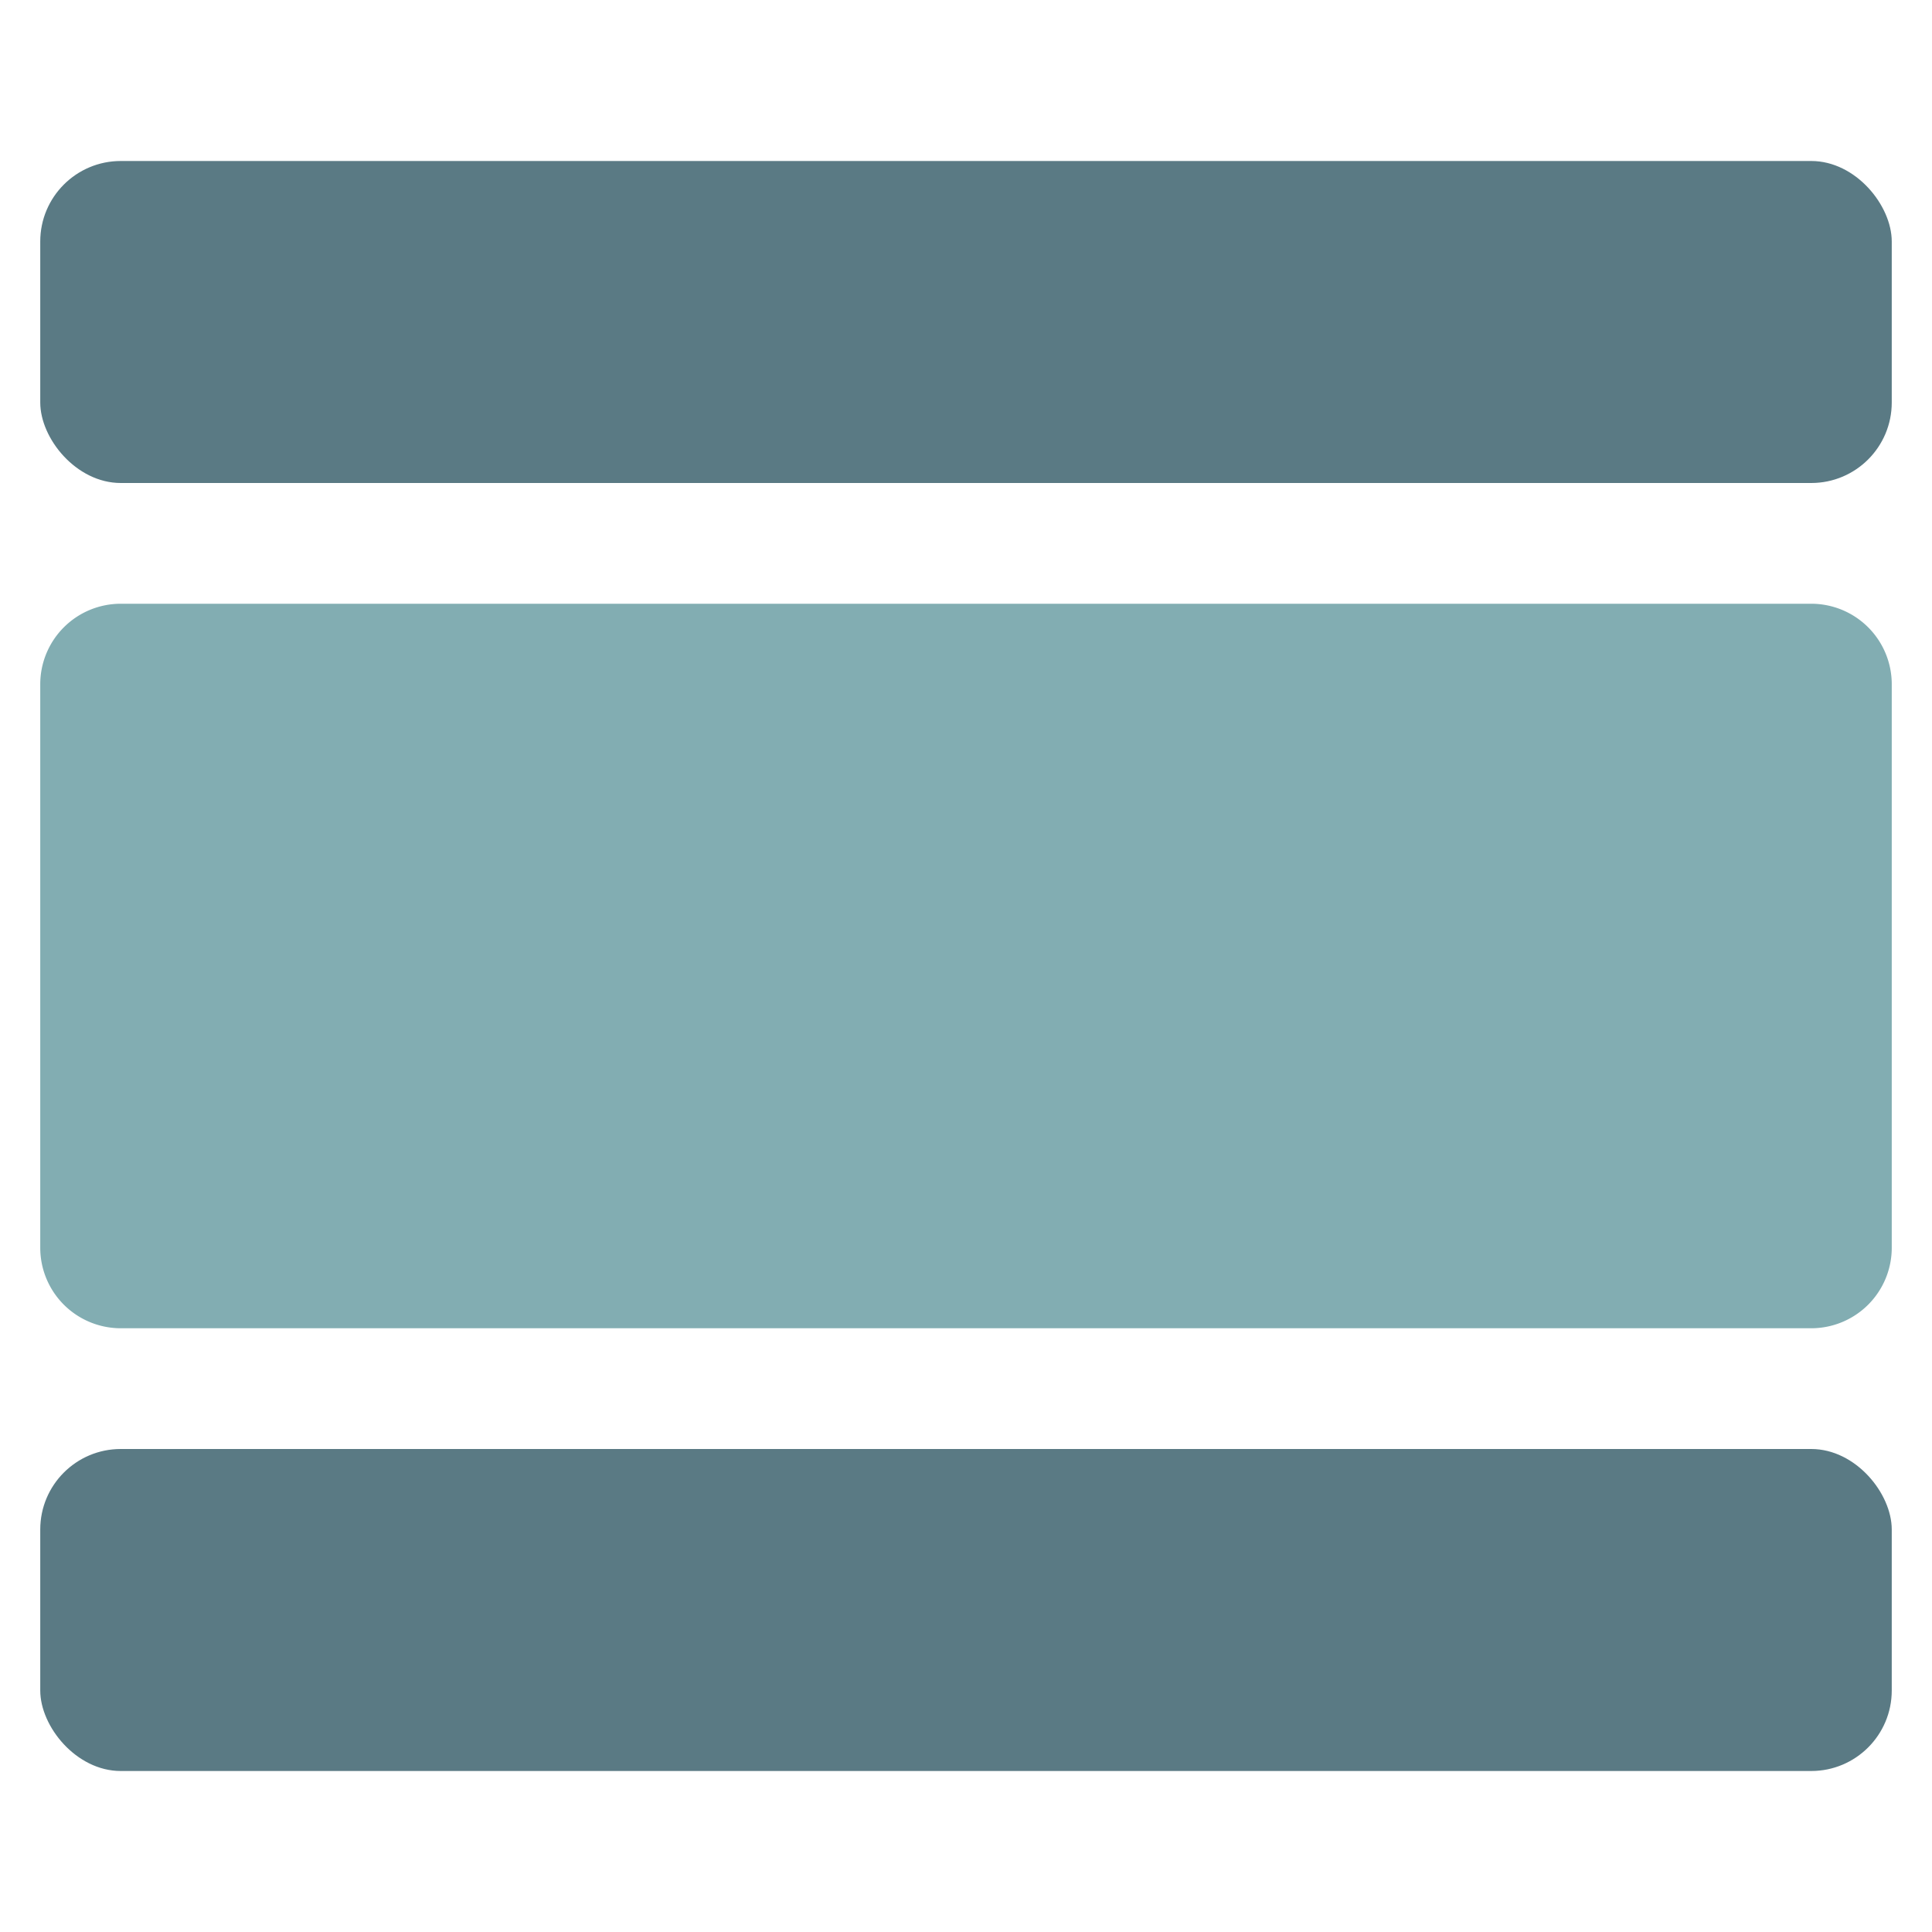
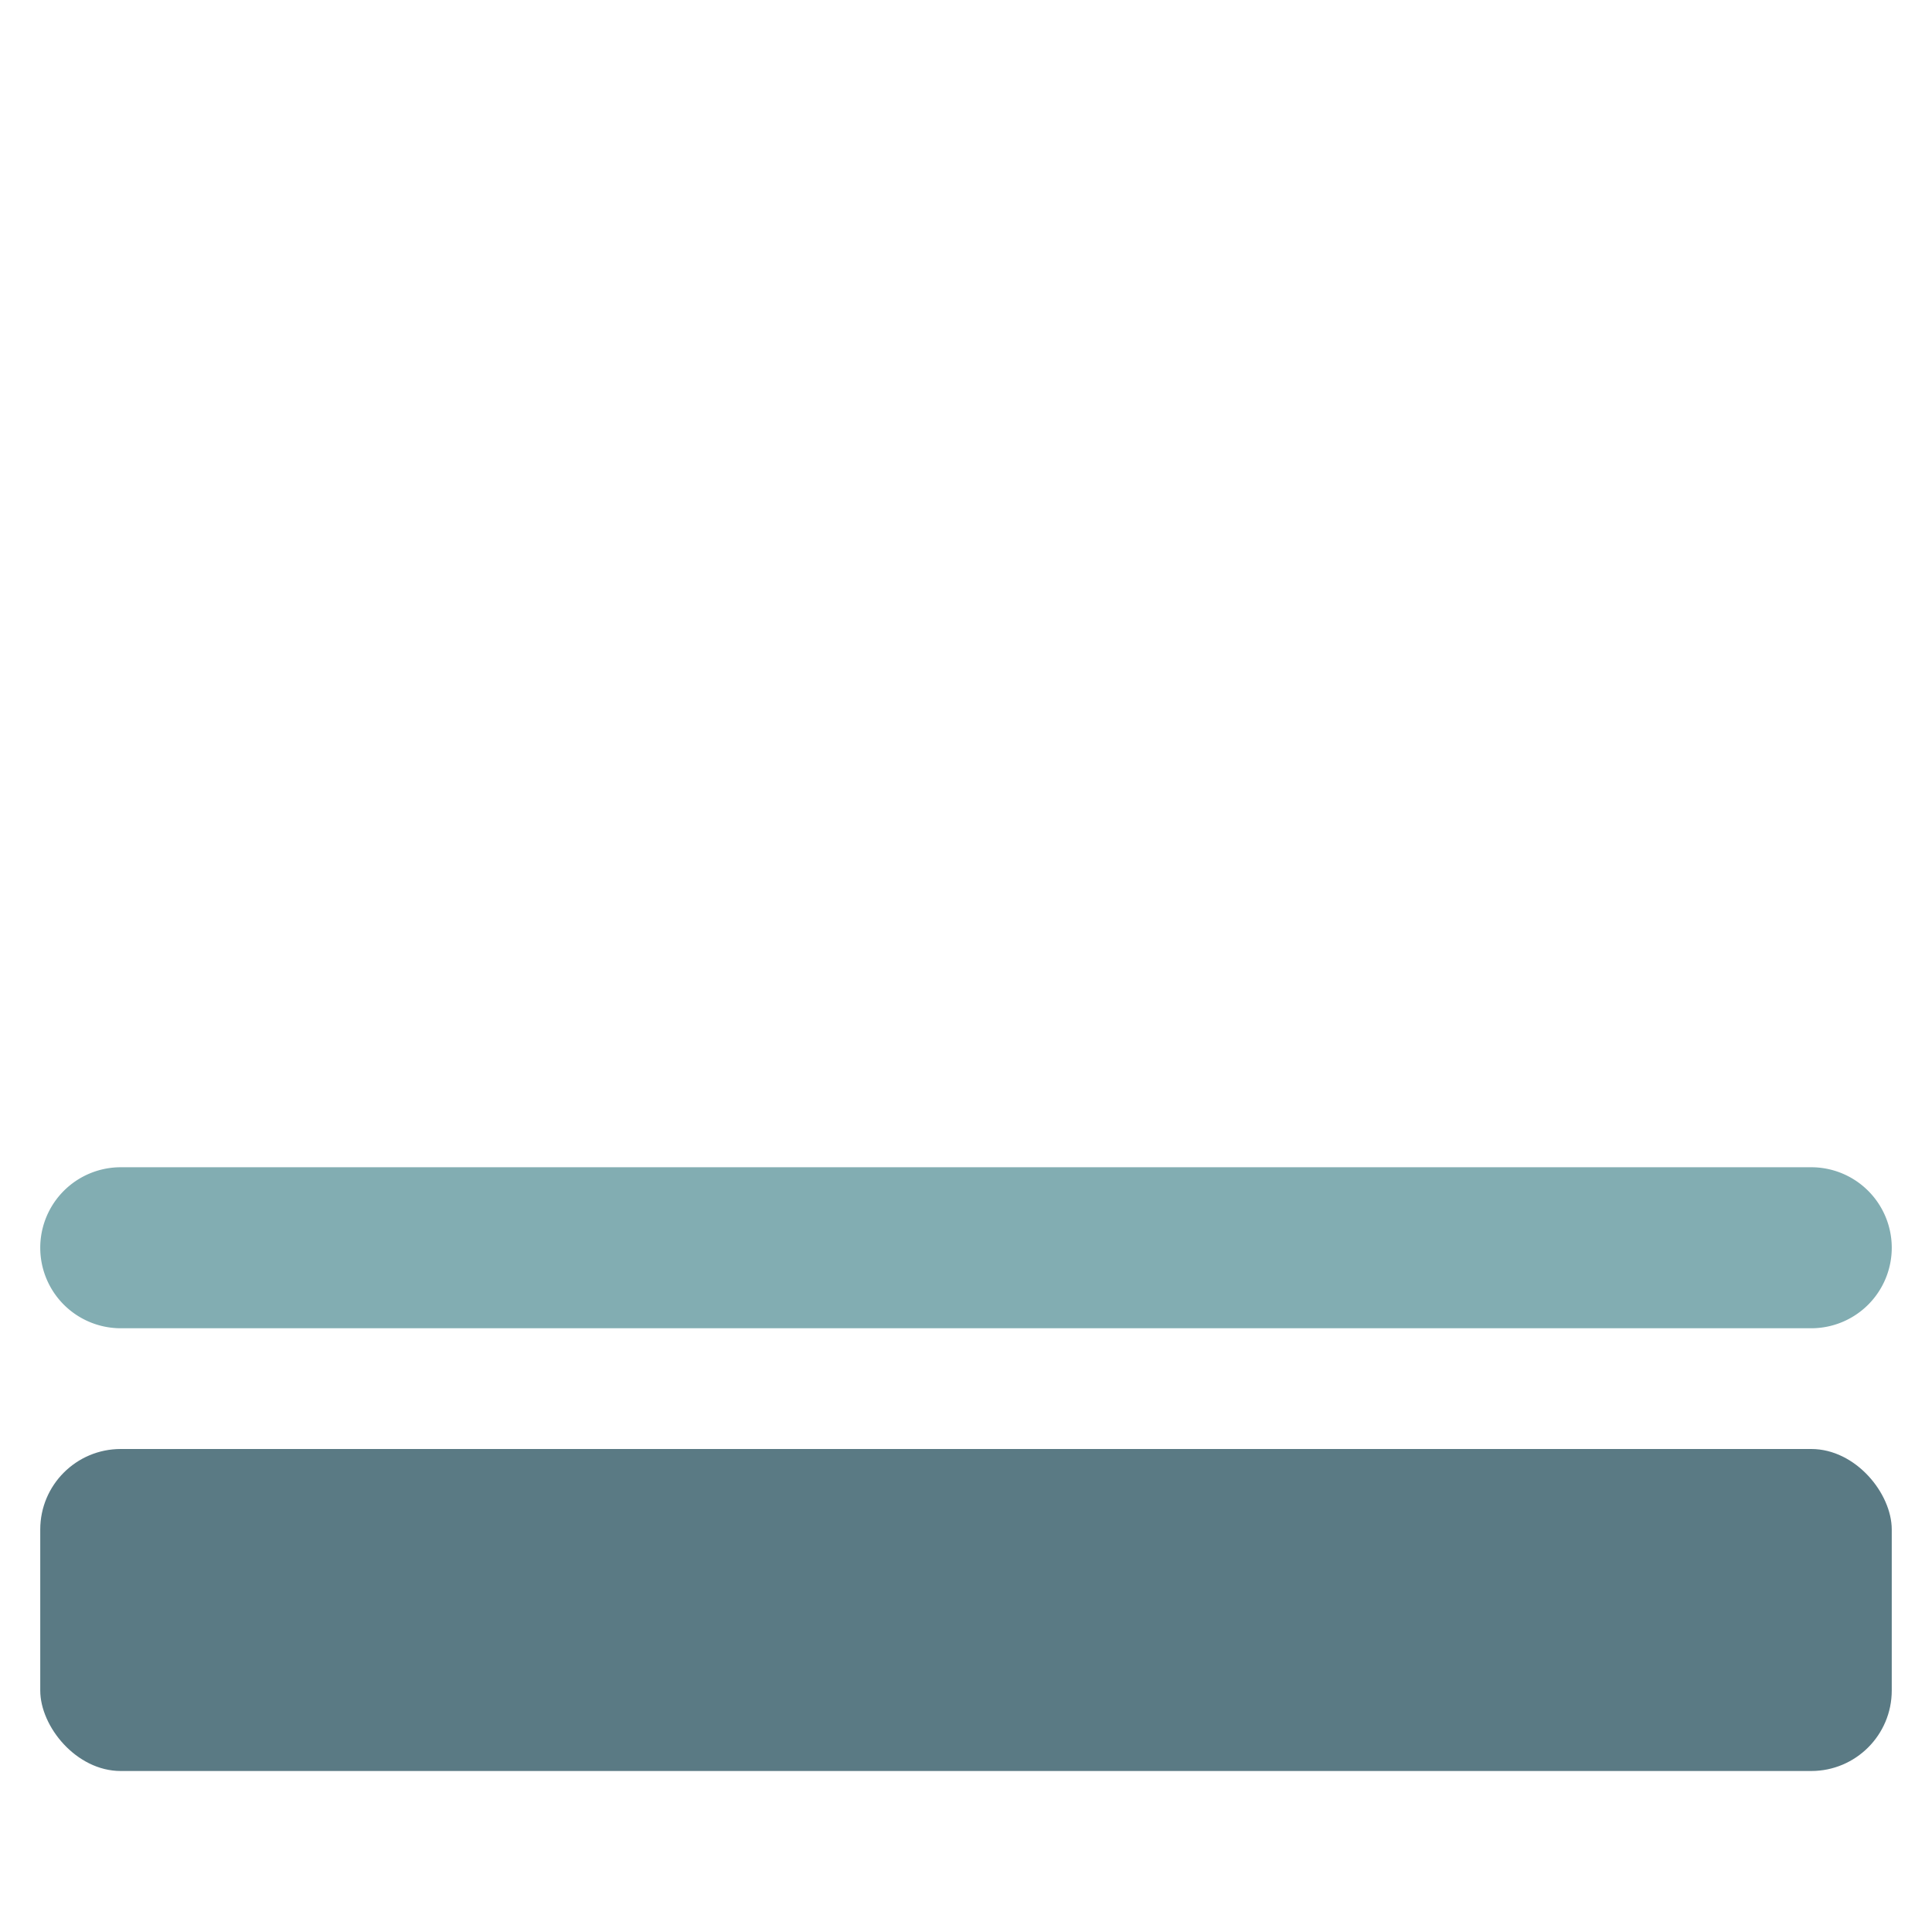
<svg xmlns="http://www.w3.org/2000/svg" viewBox="0 0 48 48" width="48" height="48">
  <g class="nc-icon-wrapper">
-     <rect x="1" y="4" width="46" height="8" rx="2" fill="#5a7a84" />
    <rect x="1" y="36" width="46" height="8" rx="2" fill="#5a7a84" />
-     <path d="M45,33H3a2,2,0,0,1-2-2V17a2,2,0,0,1,2-2H45a2,2,0,0,1,2,2V31A2,2,0,0,1,45,33Z" fill="#82adb2" />
+     <path d="M45,33H3a2,2,0,0,1-2-2a2,2,0,0,1,2-2H45a2,2,0,0,1,2,2V31A2,2,0,0,1,45,33Z" fill="#82adb2" />
  </g>
</svg>